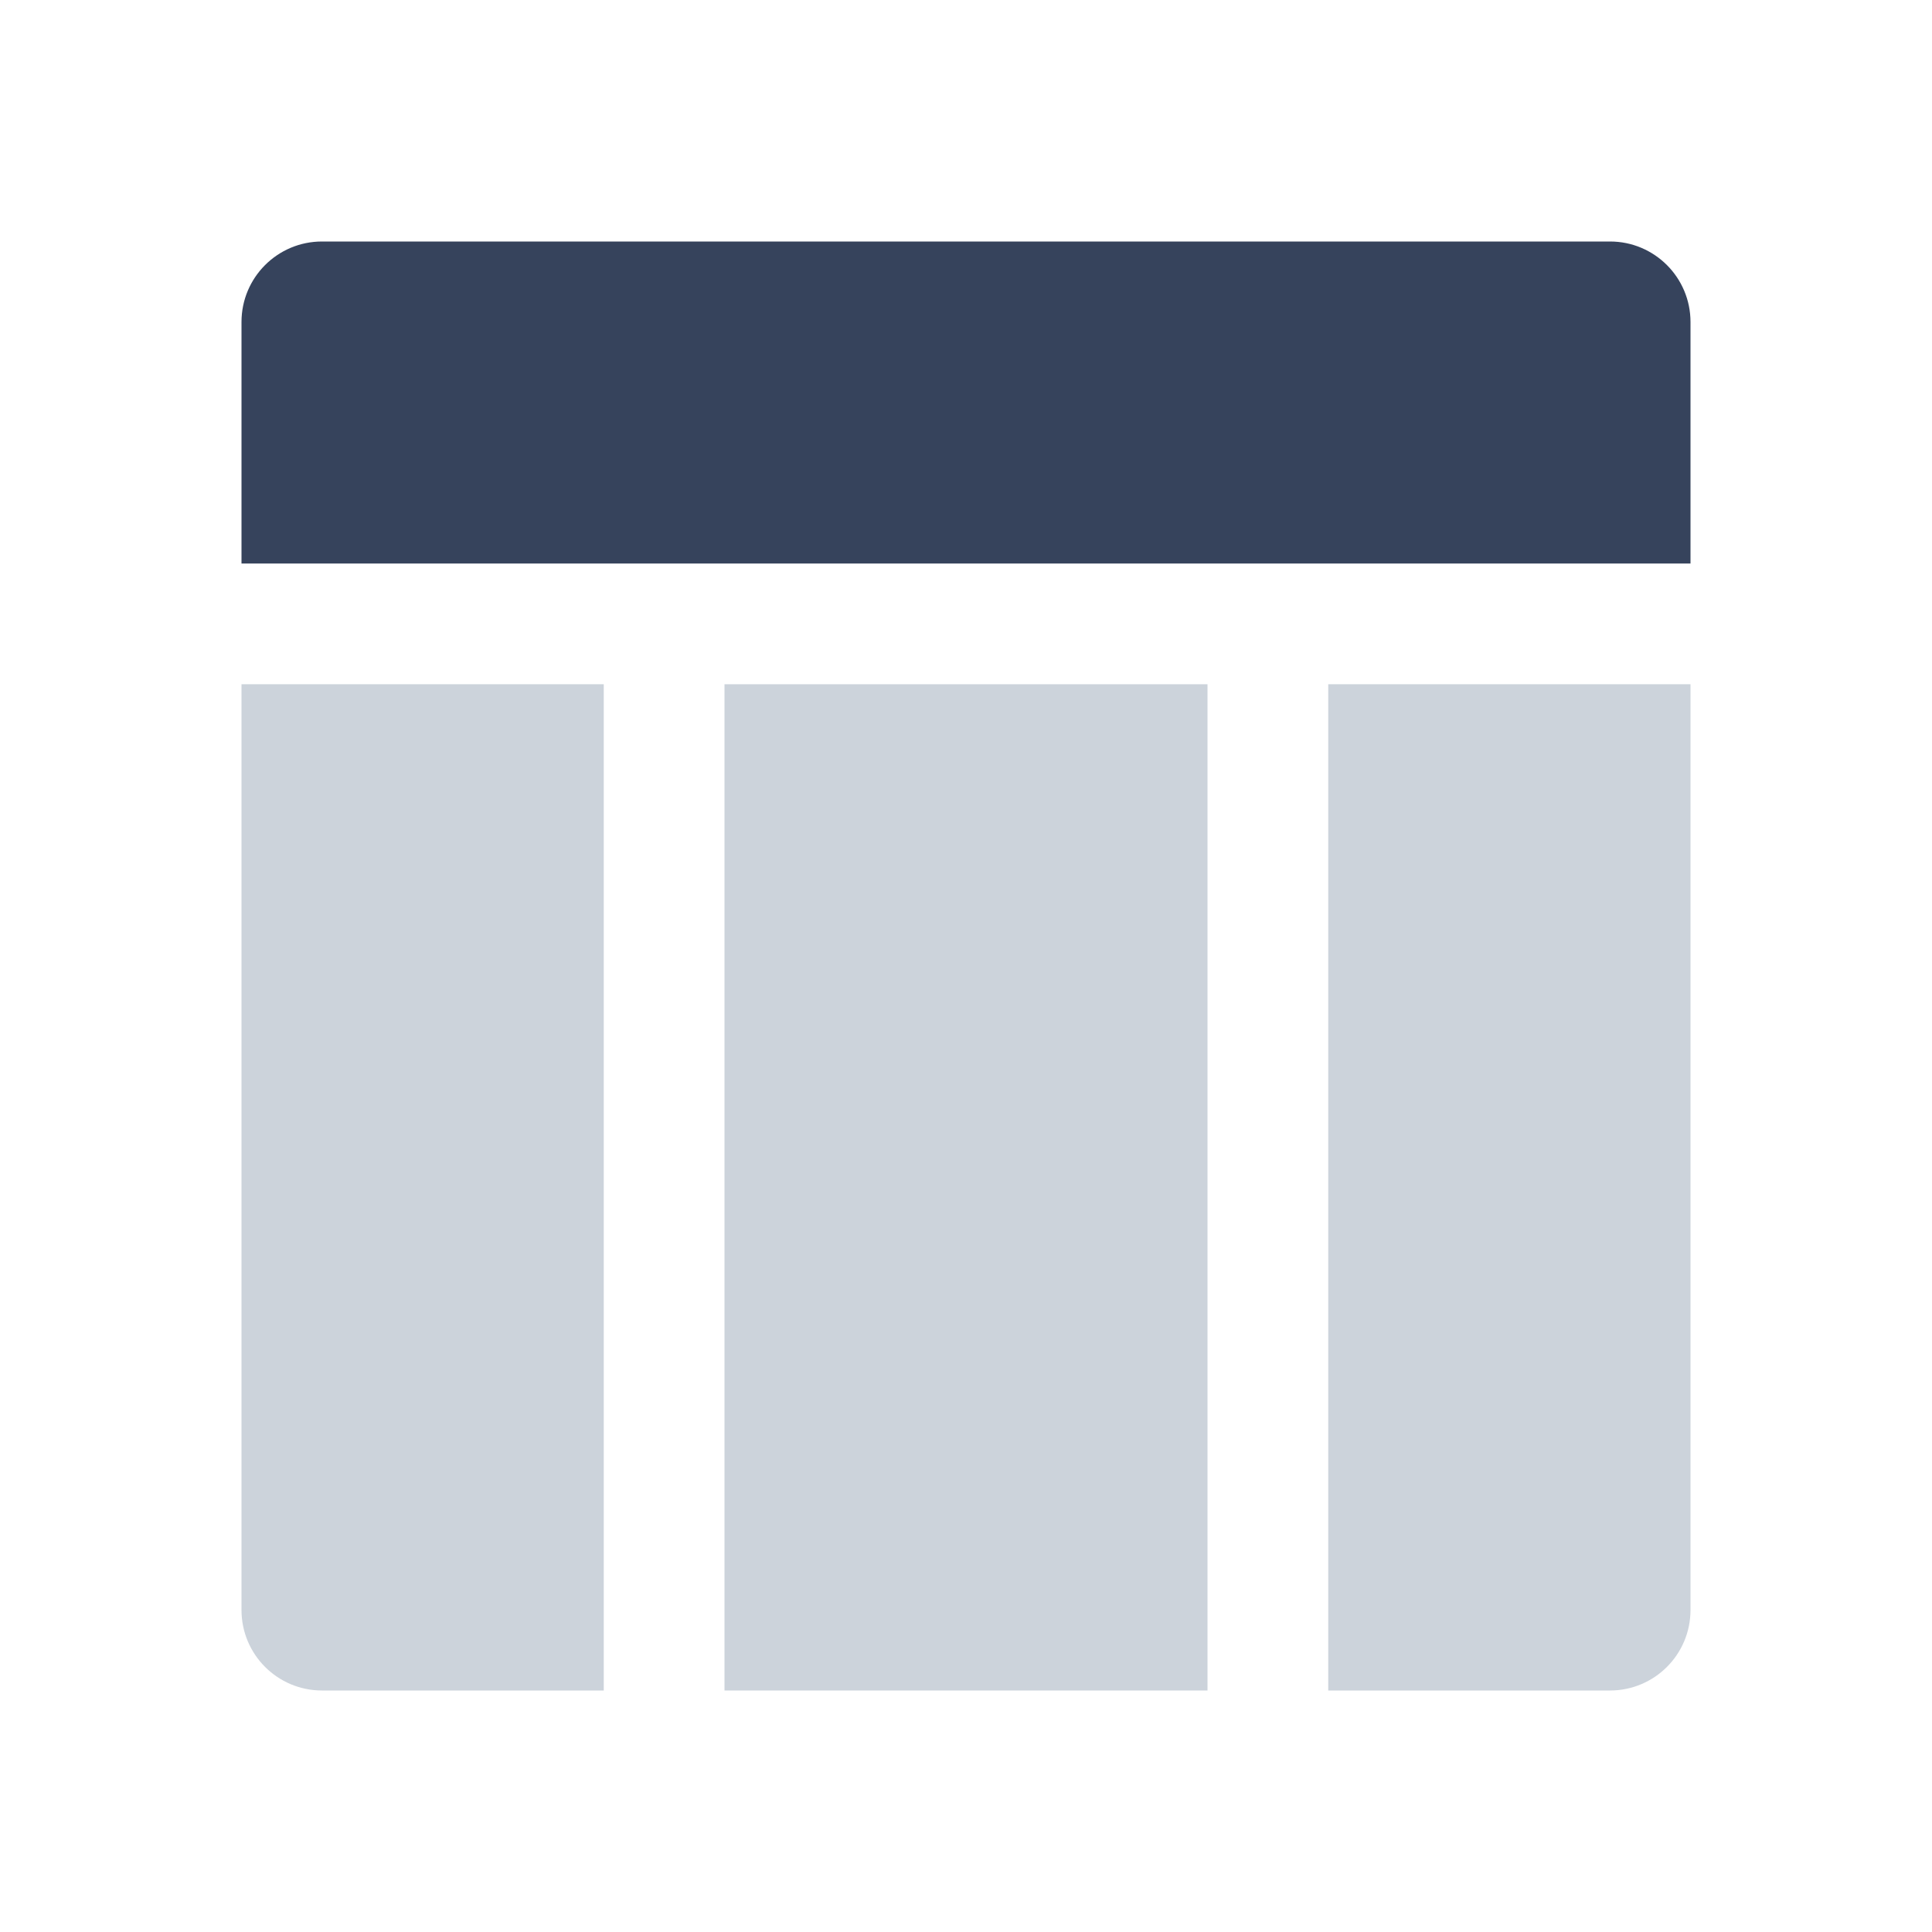
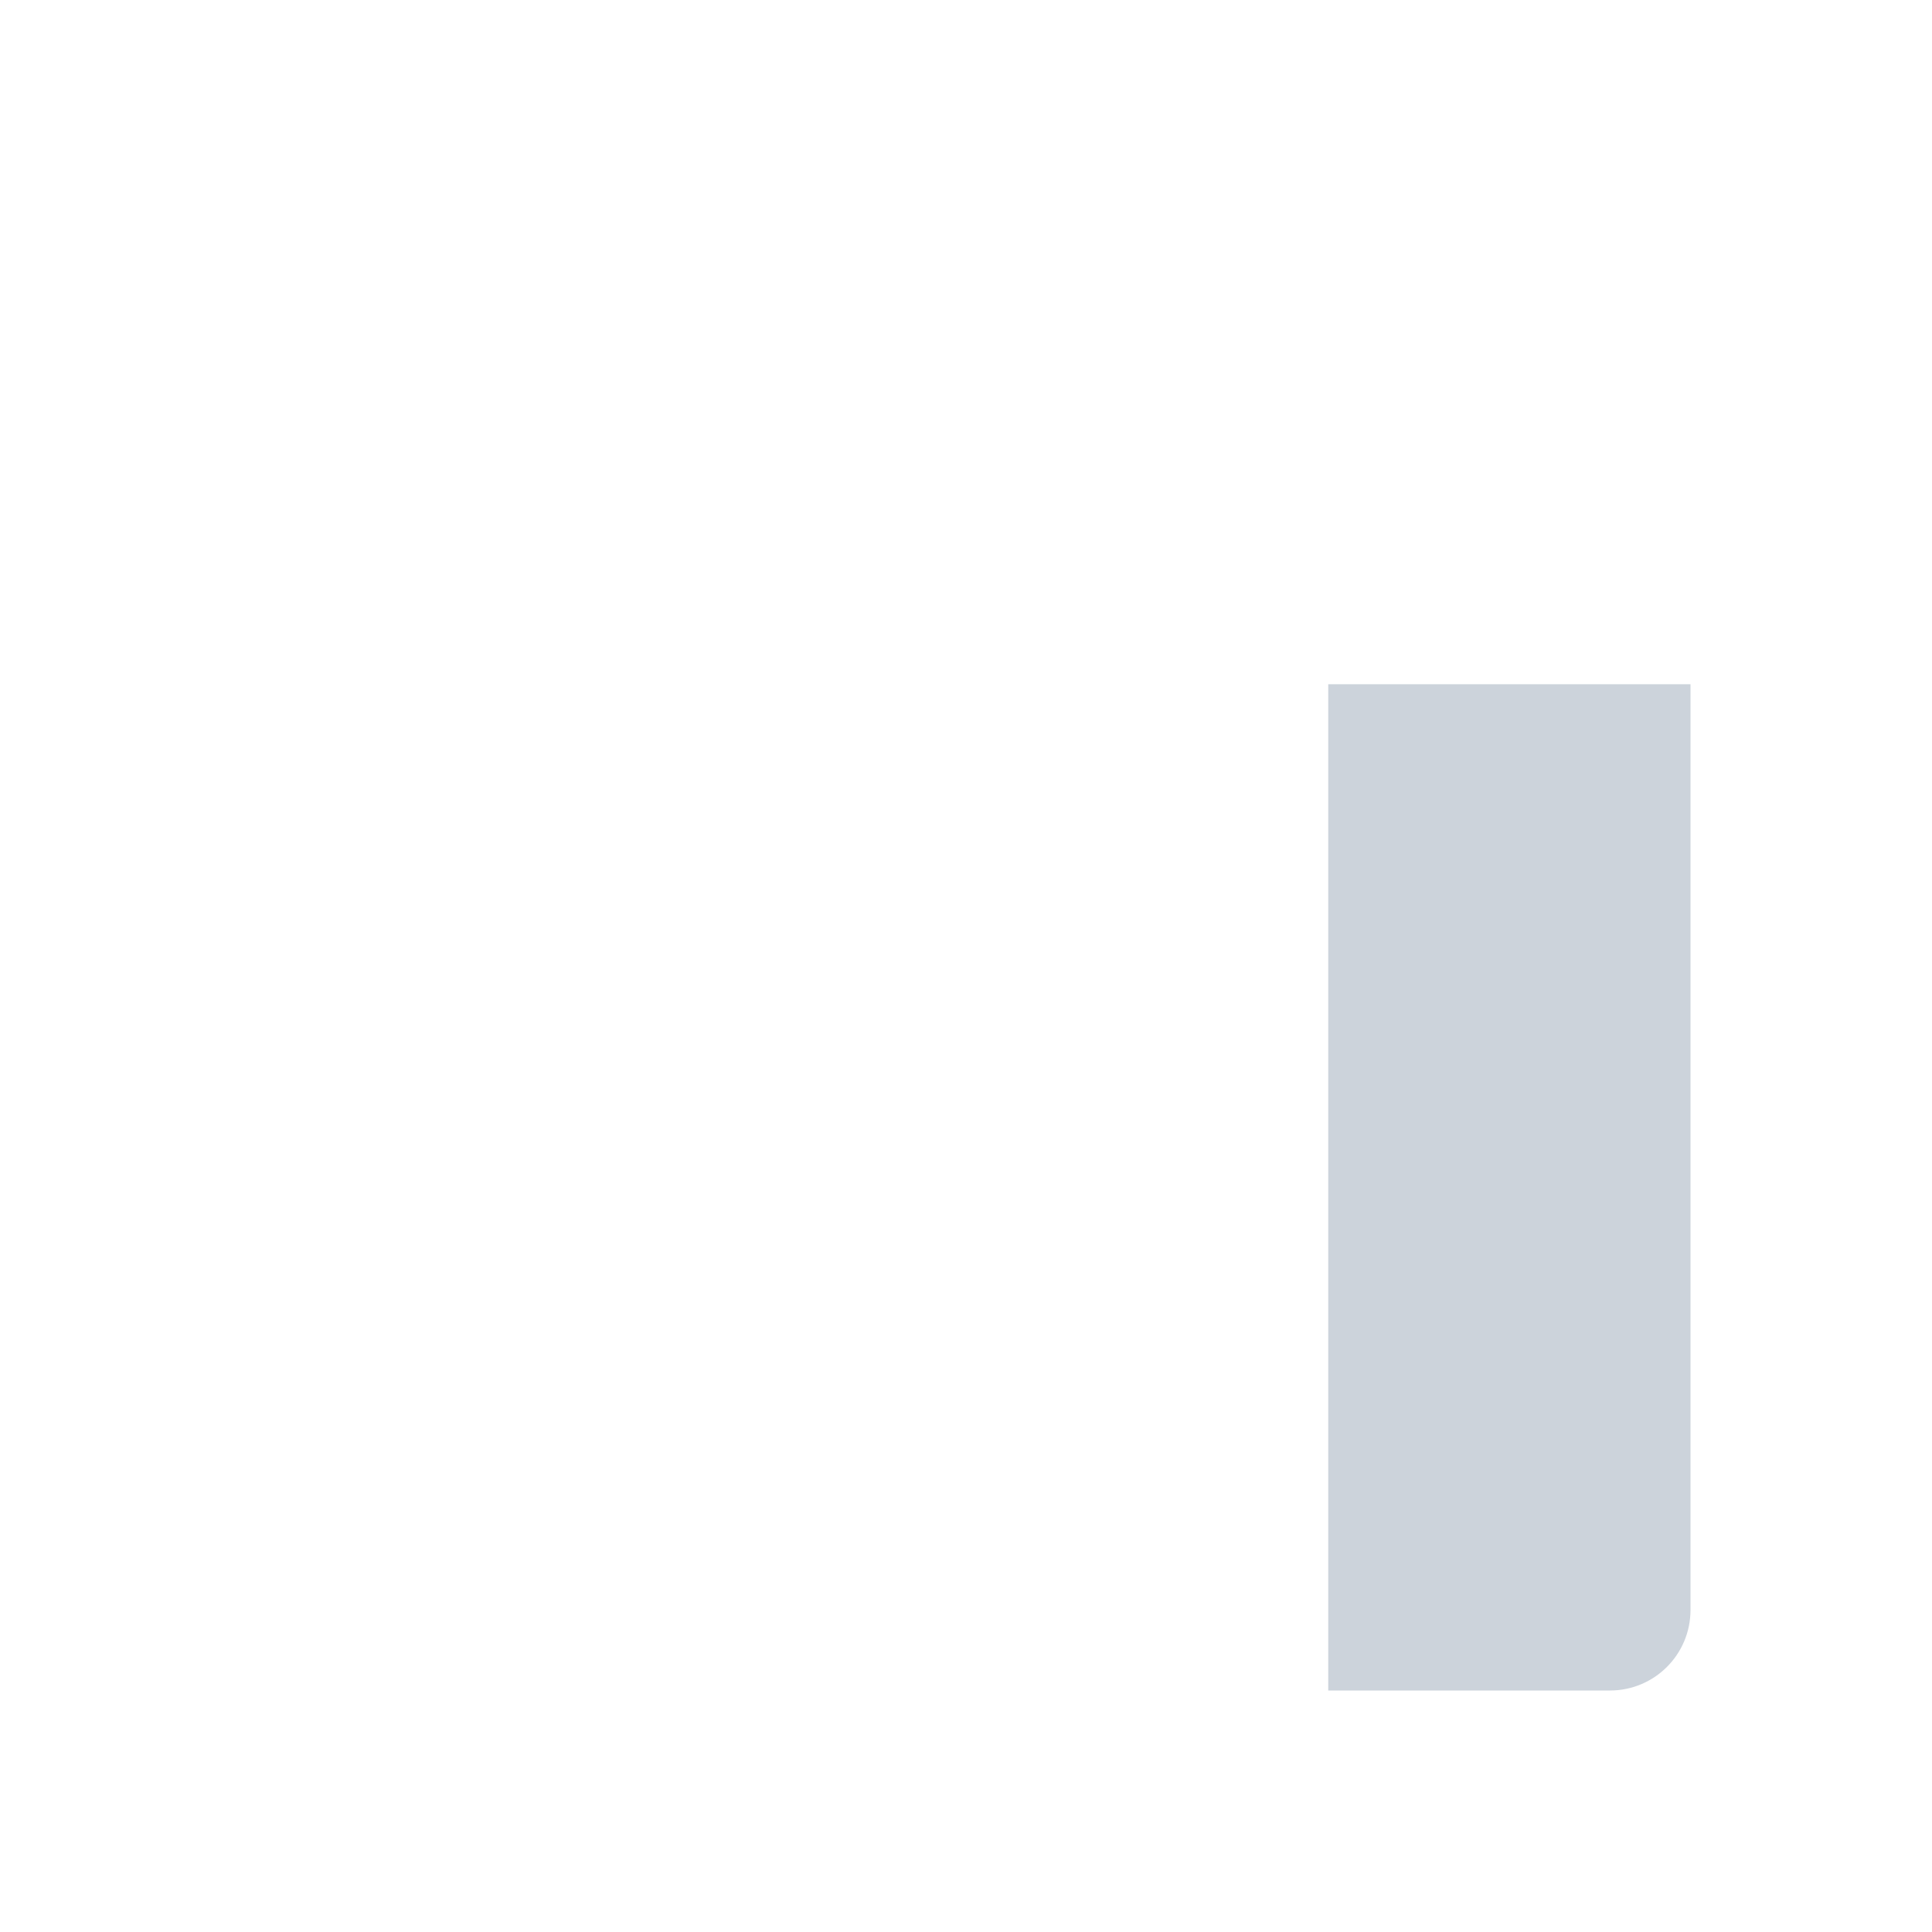
<svg xmlns="http://www.w3.org/2000/svg" width="48" height="48" viewBox="0 0 48 48" fill="none">
-   <path d="M6 17H15V42H8C6.895 42 6 41.105 6 40V17Z" fill="#CCD3DB" />
-   <path d="M18 17H30V42H18V17Z" fill="#CCD3DB" />
  <path d="M42 17H33V42H40C41.105 42 42 41.105 42 40V17Z" fill="#CCD3DB" />
-   <path d="M6 8C6 6.895 6.895 6 8 6H40C41.105 6 42 6.895 42 8V14H6V8Z" fill="#36435C" />
</svg>